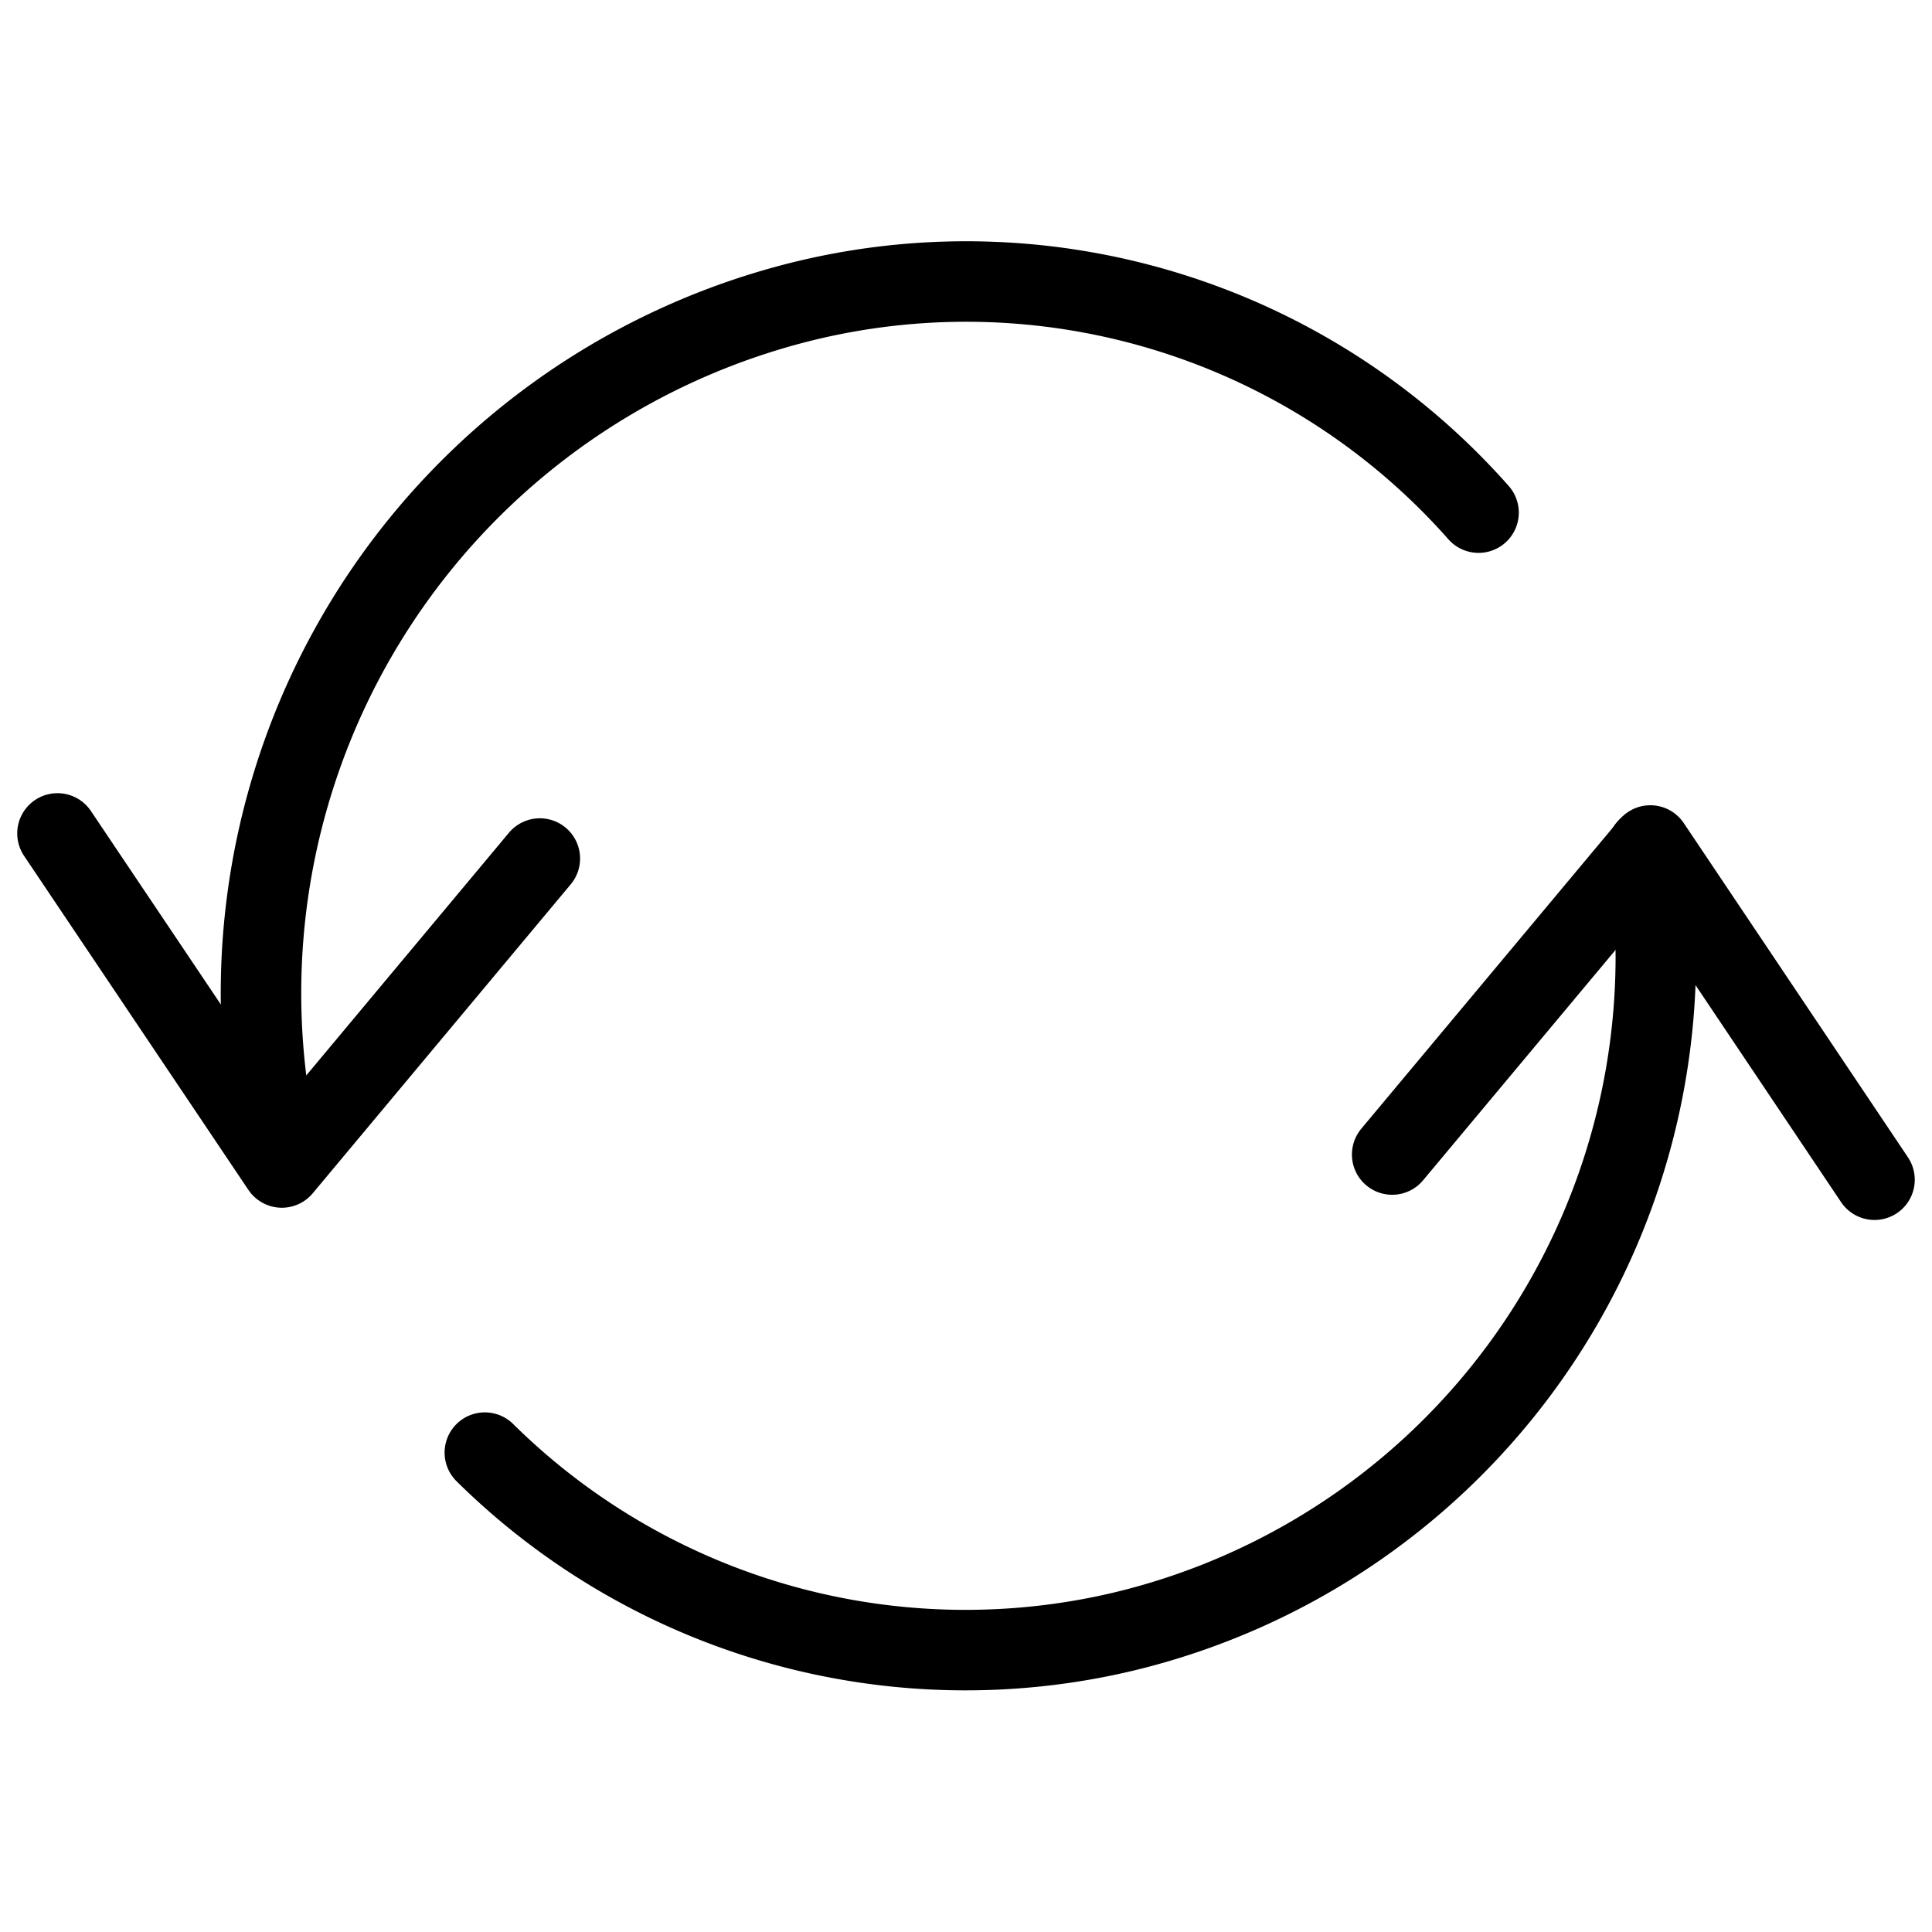
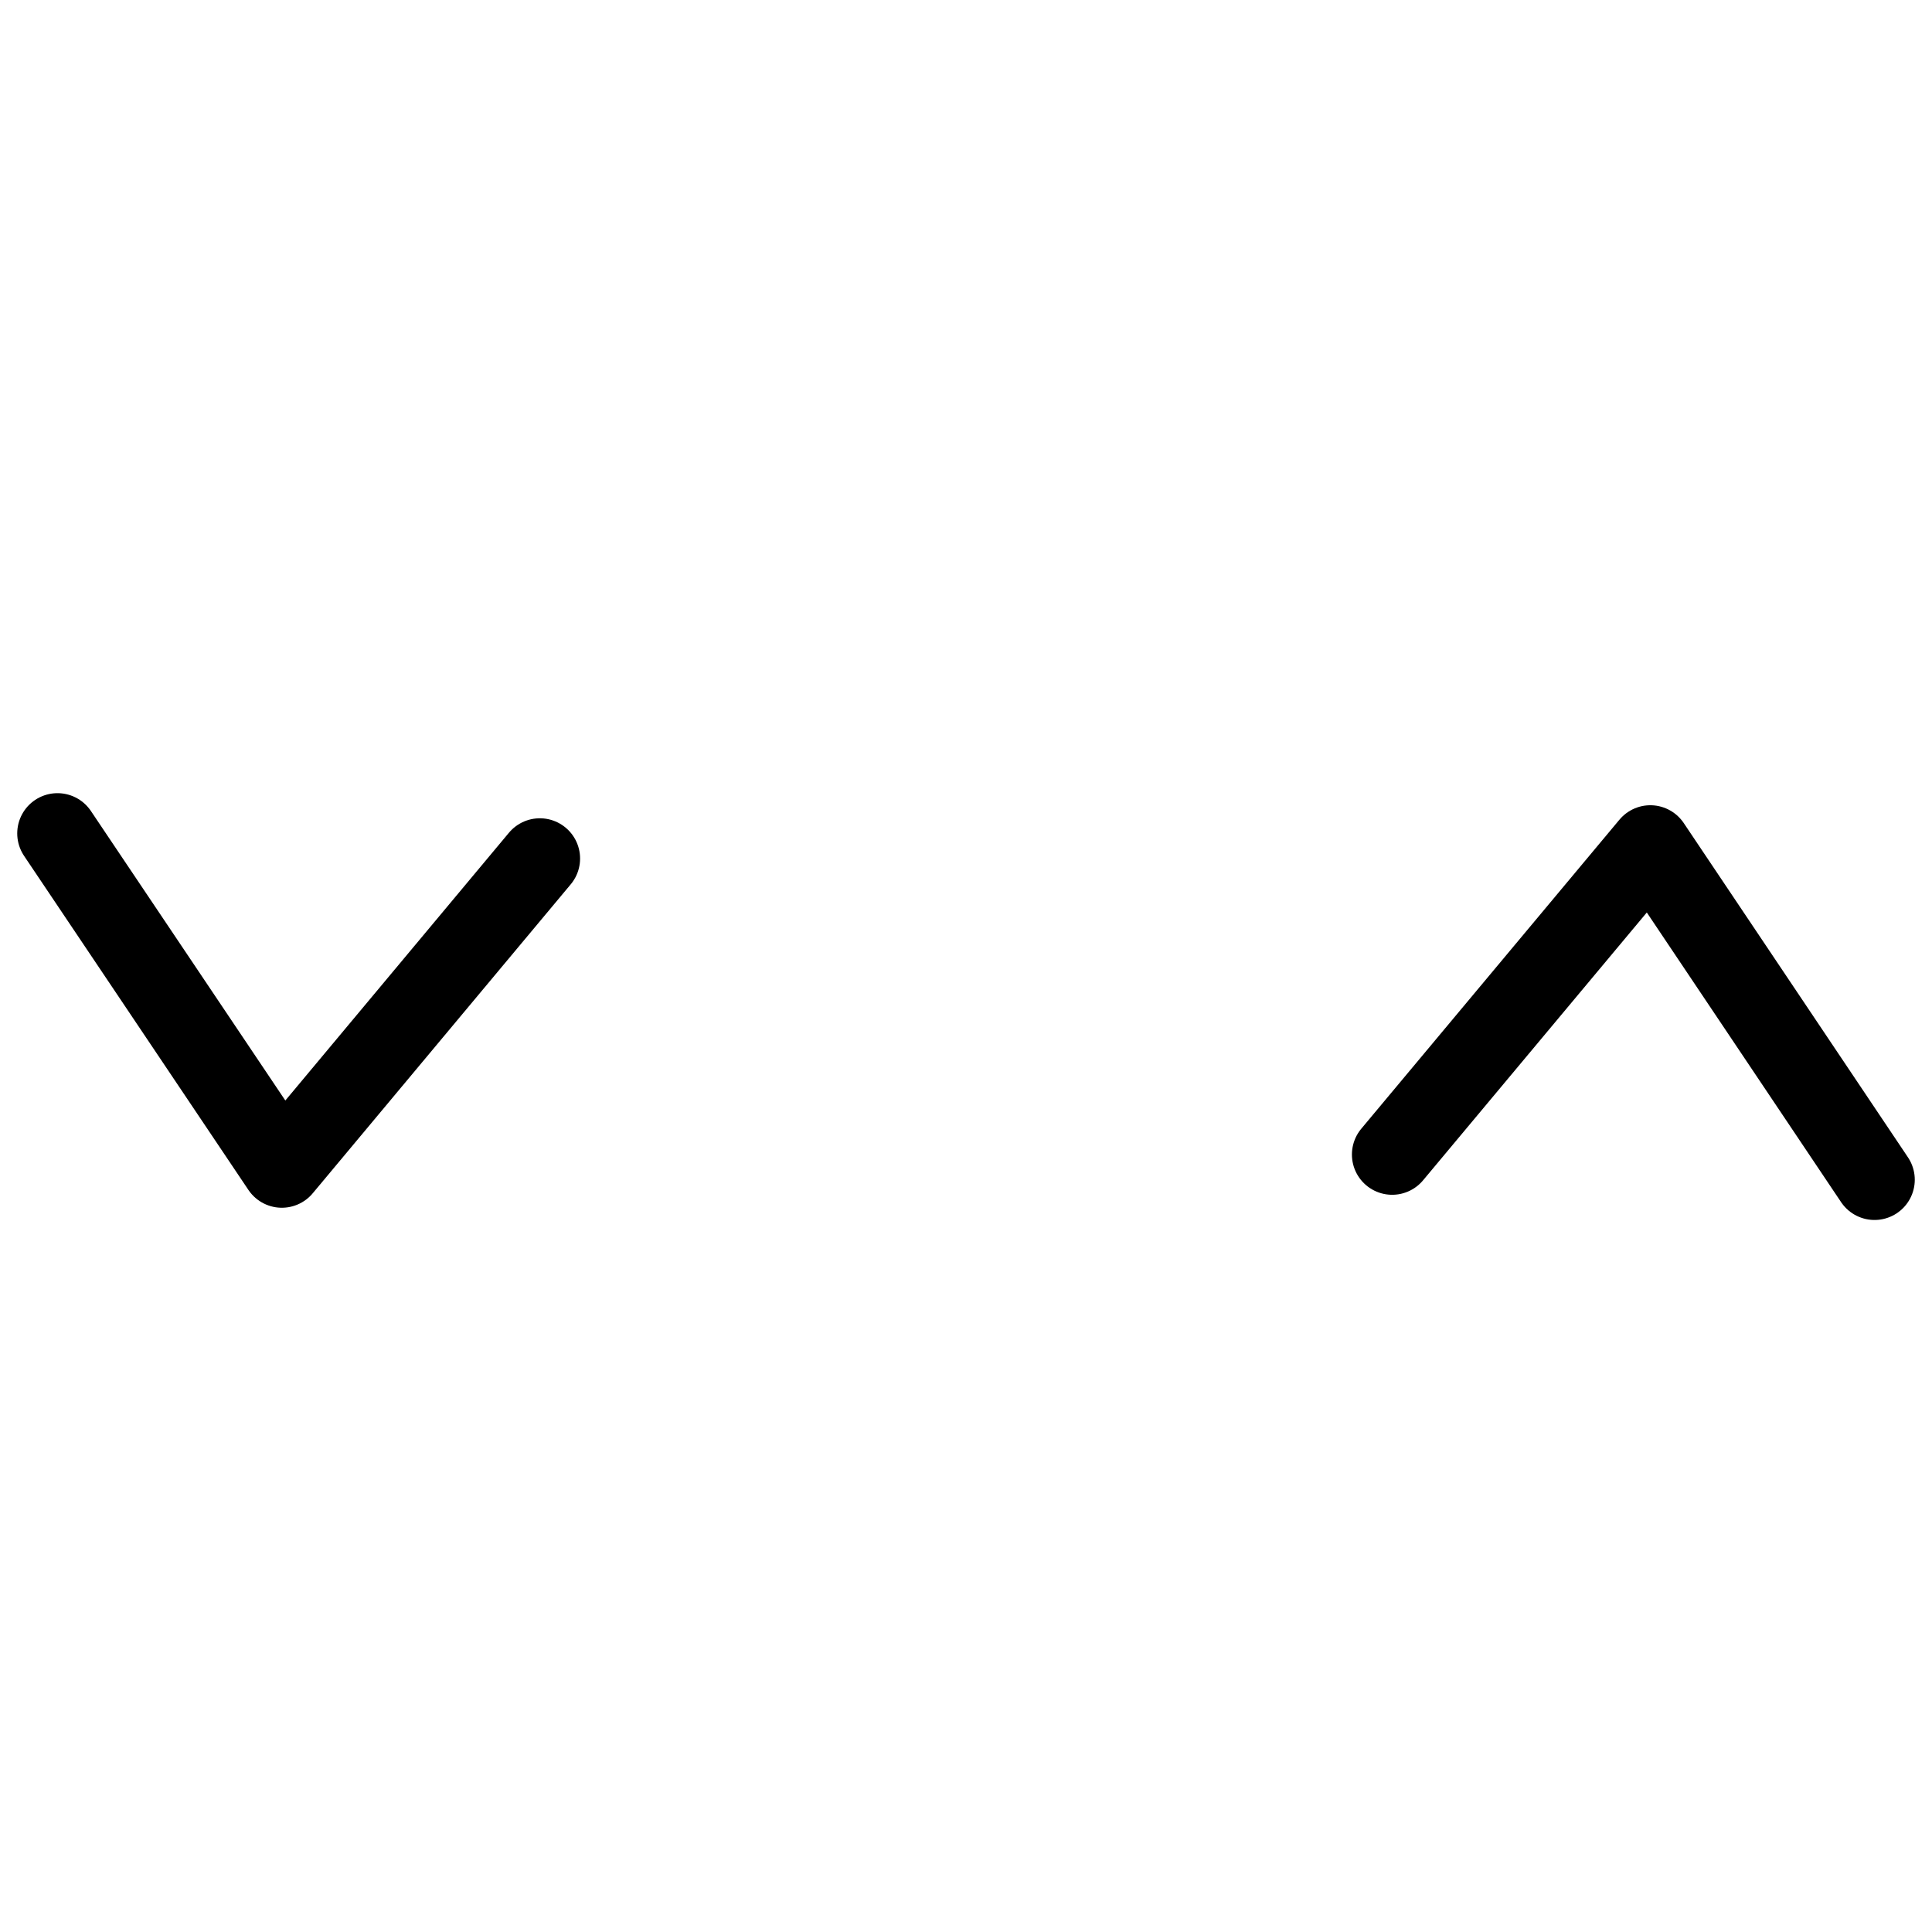
<svg xmlns="http://www.w3.org/2000/svg" viewBox="0 0 24 24">
  <g transform="matrix(1,0,0,1,0,0)">
    <path d="M0.714 10.353L3.501 14.503 6.706 10.665" fill="none" stroke="#000000" stroke-linecap="round" stroke-linejoin="round" />
    <path d="M23.286 14.655L20.501 10.503 17.294 14.342" fill="none" stroke="#000000" stroke-linecap="round" stroke-linejoin="round" />
-     <path d="M20.464,10.54a8.622,8.622,0,0,1-6.51,9.729,8.493,8.493,0,0,1-7.931-2.224" fill="none" stroke="#000000" stroke-linecap="round" stroke-linejoin="round" />
-     <path d="M3.505,14.479A8.853,8.853,0,0,1,10.043,3.726a8.493,8.493,0,0,1,8.324,2.642" fill="none" stroke="#000000" stroke-linecap="round" stroke-linejoin="round" />
  </g>
</svg>